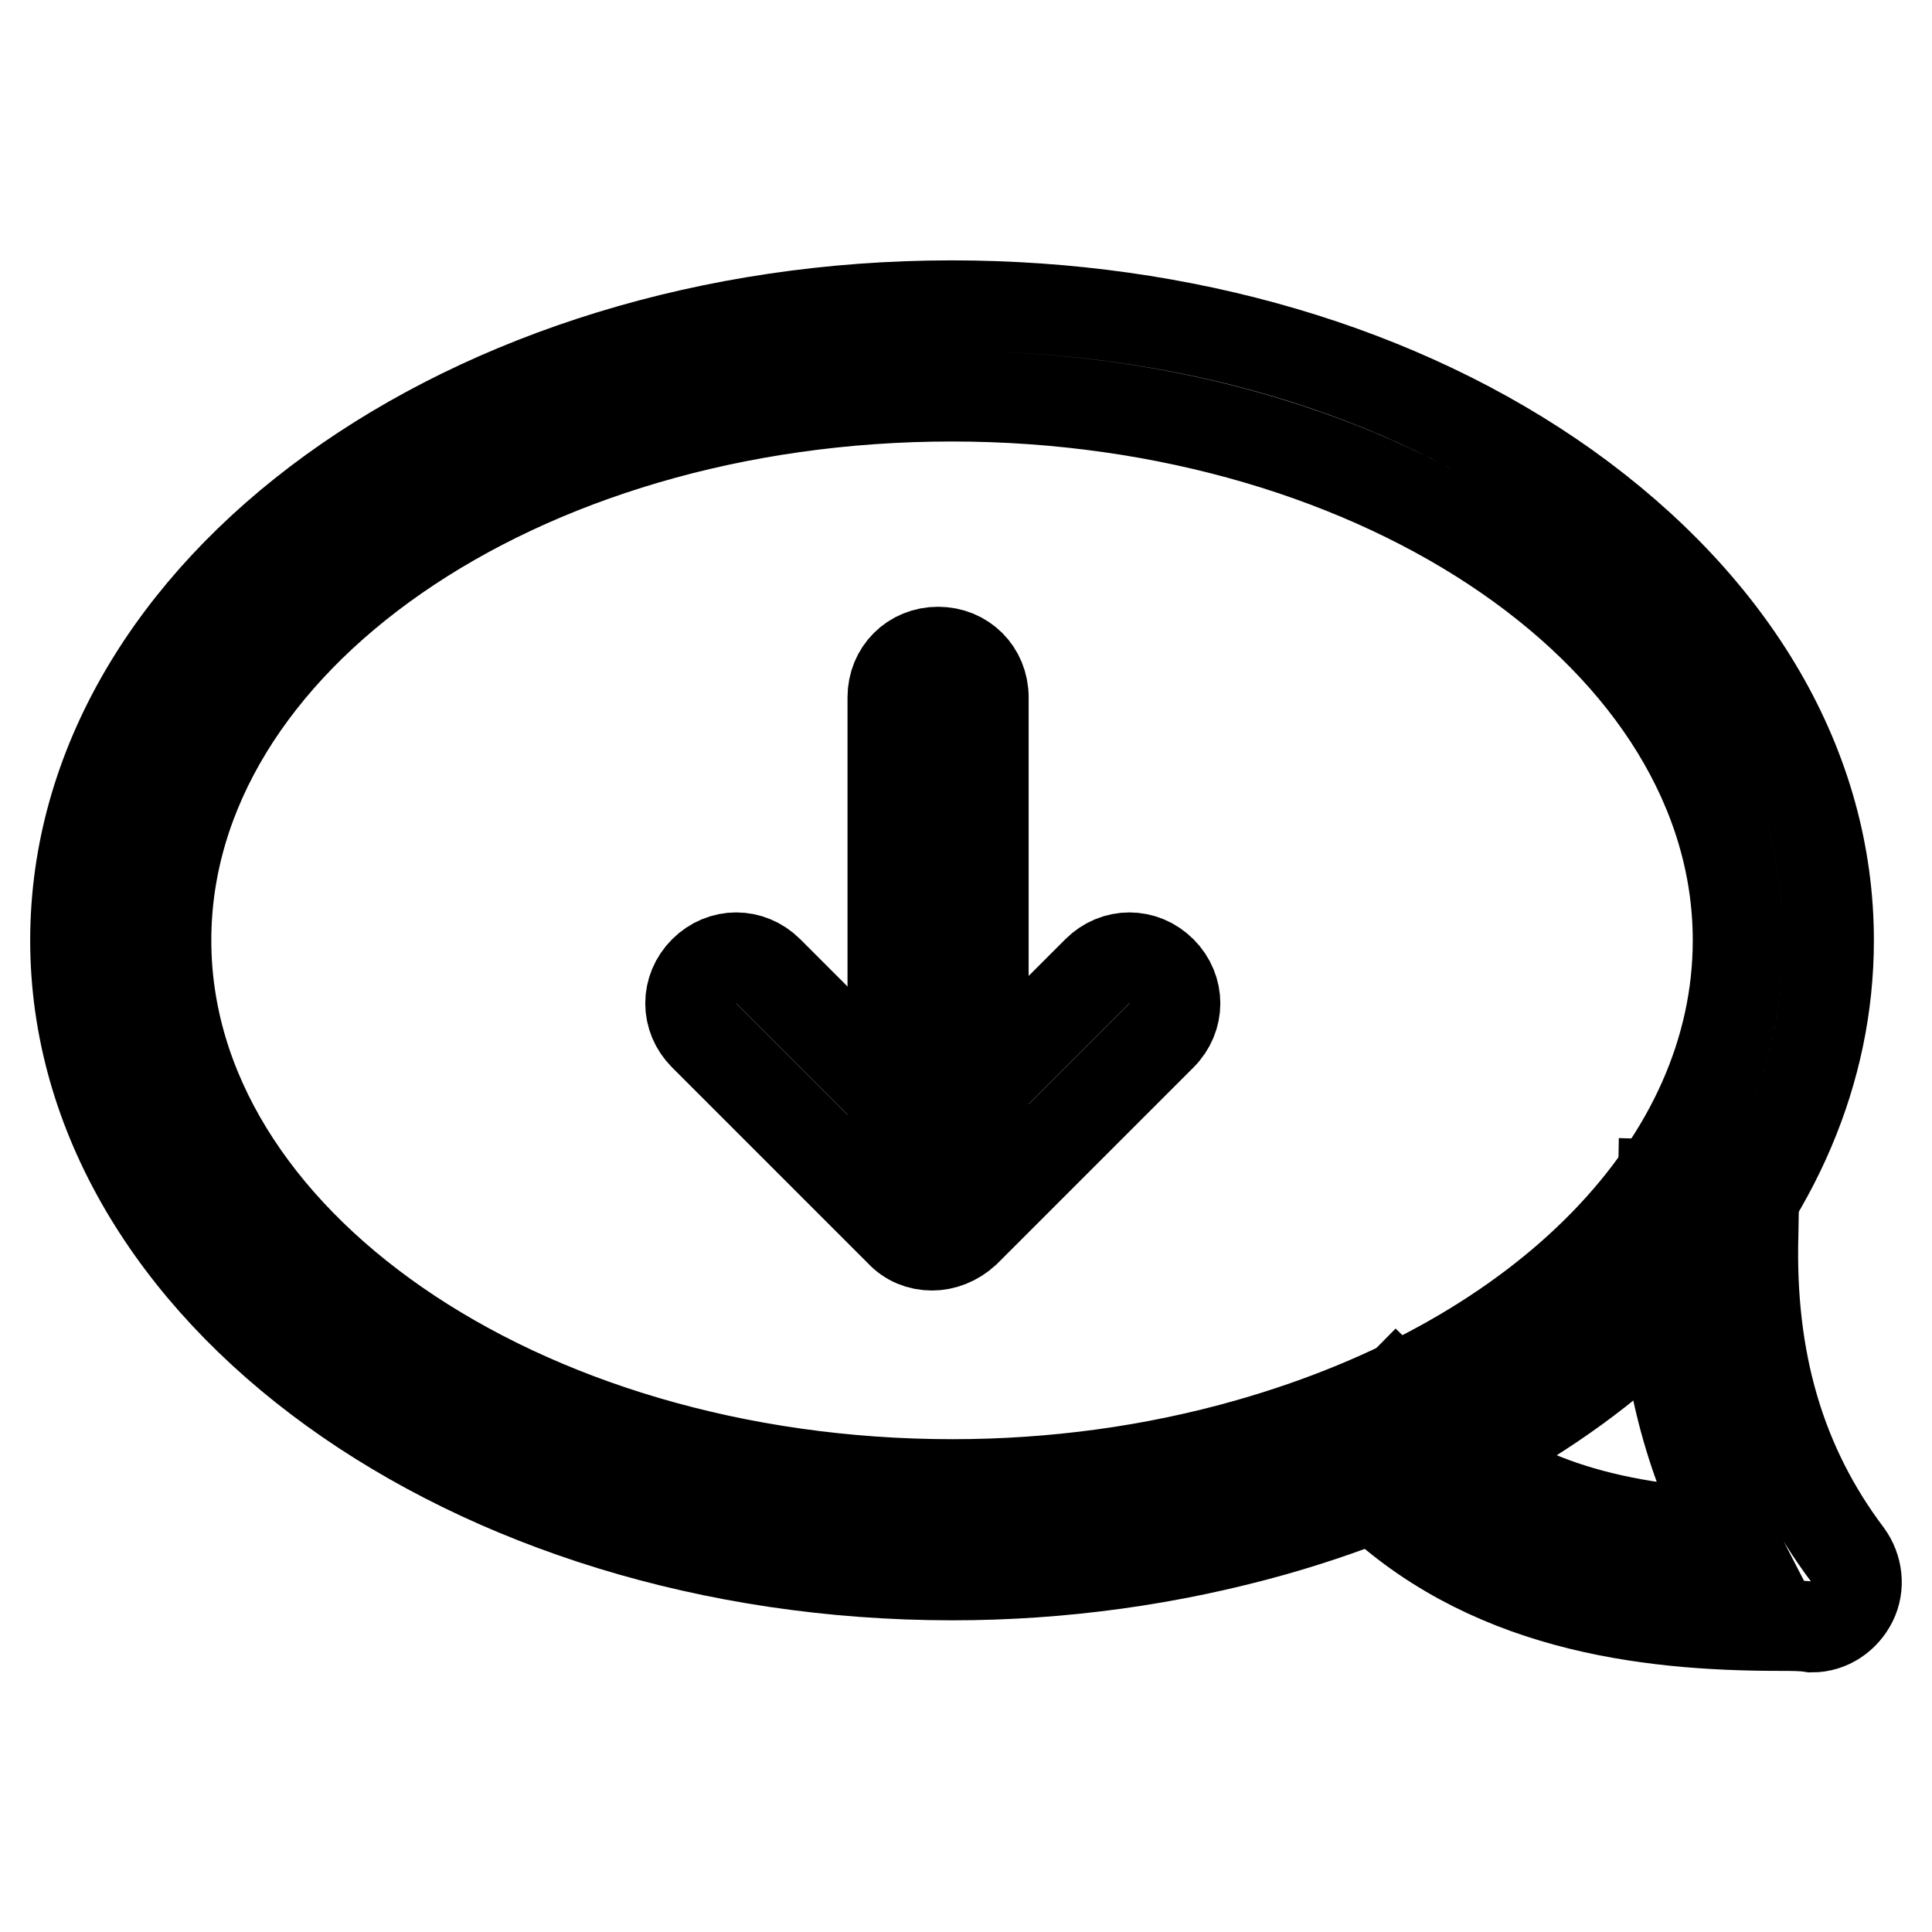
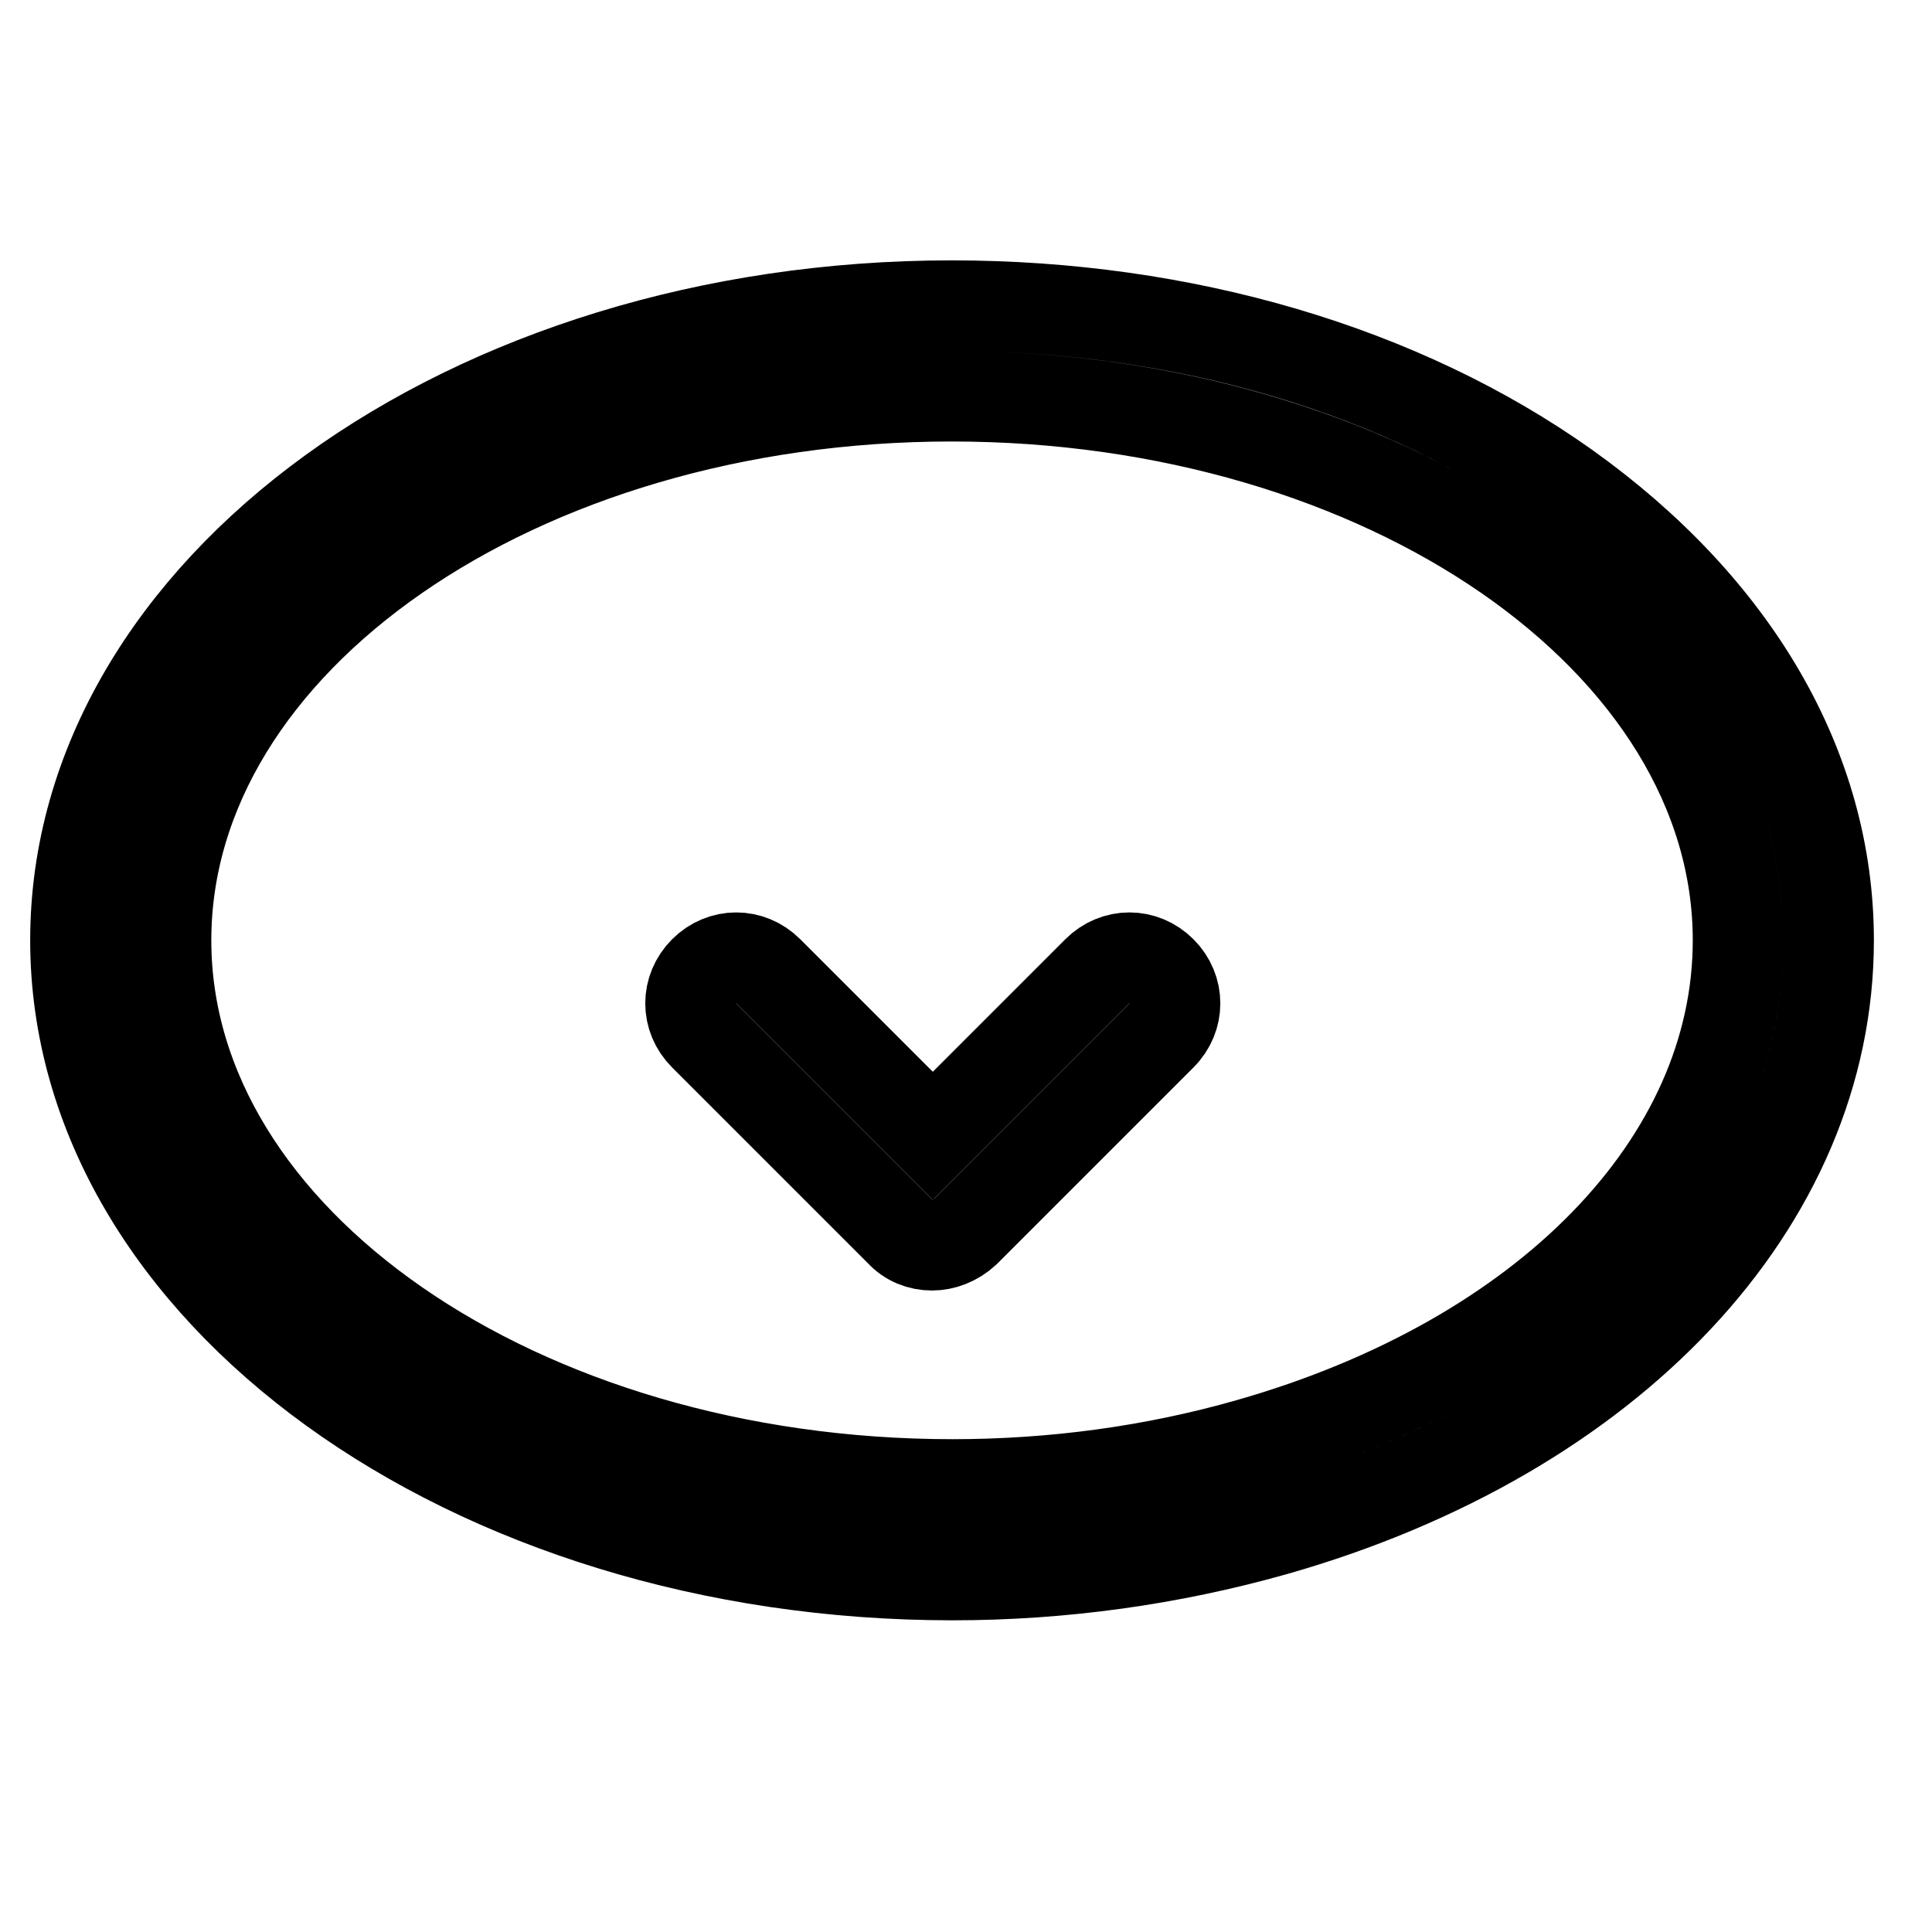
<svg xmlns="http://www.w3.org/2000/svg" version="1.1" x="0px" y="0px" viewBox="0 0 256 256" enable-background="new 0 0 256 256" xml:space="preserve">
  <g>
    <path stroke-width="12" fill-opacity="0" stroke="#000000" d="M126.2,208.7C62.2,208.7,10,171,10,124.6c0-46.4,52-84.1,116.1-84.1c30.7,0,59.6,8.5,81.4,24 c22.4,16,34.8,37.3,34.8,60.1c0,34.8-28.8,65.5-73.4,78.2C155.1,206.7,140.7,208.7,126.2,208.7z M126.1,52.5 C68.6,52.5,22,84.9,22,124.6c0,39.7,46.8,72.1,104.2,72.1c13.4,0,26.7-1.8,39.3-5.4c39.3-11.2,64.8-37.3,64.8-66.7 C230.3,84.9,183.5,52.5,126.1,52.5z" />
-     <path stroke-width="12" fill-opacity="0" stroke="#000000" d="M235.8,215.4c-17.9,0-39.2-2.6-54.9-18.2l-4.3-4.2l8.4-8.5l4.3,4.2c9.2,9.1,21.5,13.7,39.8,14.6 c-6.1-11.8-9.1-25.2-8.8-40.3l0.1-6l12,0.4l-0.1,6c-0.5,16.9,3.6,30.8,12.5,42.6c1.3,1.8,1.6,4.2,0.6,6.2c-1,2-3,3.4-5.3,3.4 C238.9,215.4,237.4,215.4,235.8,215.4z M124.3,154.4c-3.4,0-6-2.6-6-6v-56c0-3.4,2.6-6,6-6c3.4,0,6,2.6,6,6v56 C130.3,151.8,127.6,154.4,124.3,154.4L124.3,154.4z" />
    <path stroke-width="12" fill-opacity="0" stroke="#000000" d="M123.5,165c-1.6,0-3.1-0.6-4.2-1.8l-26-26c-2.4-2.4-2.4-6.1,0-8.5c2.4-2.4,6.1-2.4,8.5,0l21.8,21.8 l21.8-21.8c2.4-2.4,6.1-2.4,8.5,0c2.4,2.4,2.4,6.1,0,8.5l-26,26C126.6,164.4,125,165,123.5,165L123.5,165z" />
  </g>
</svg>